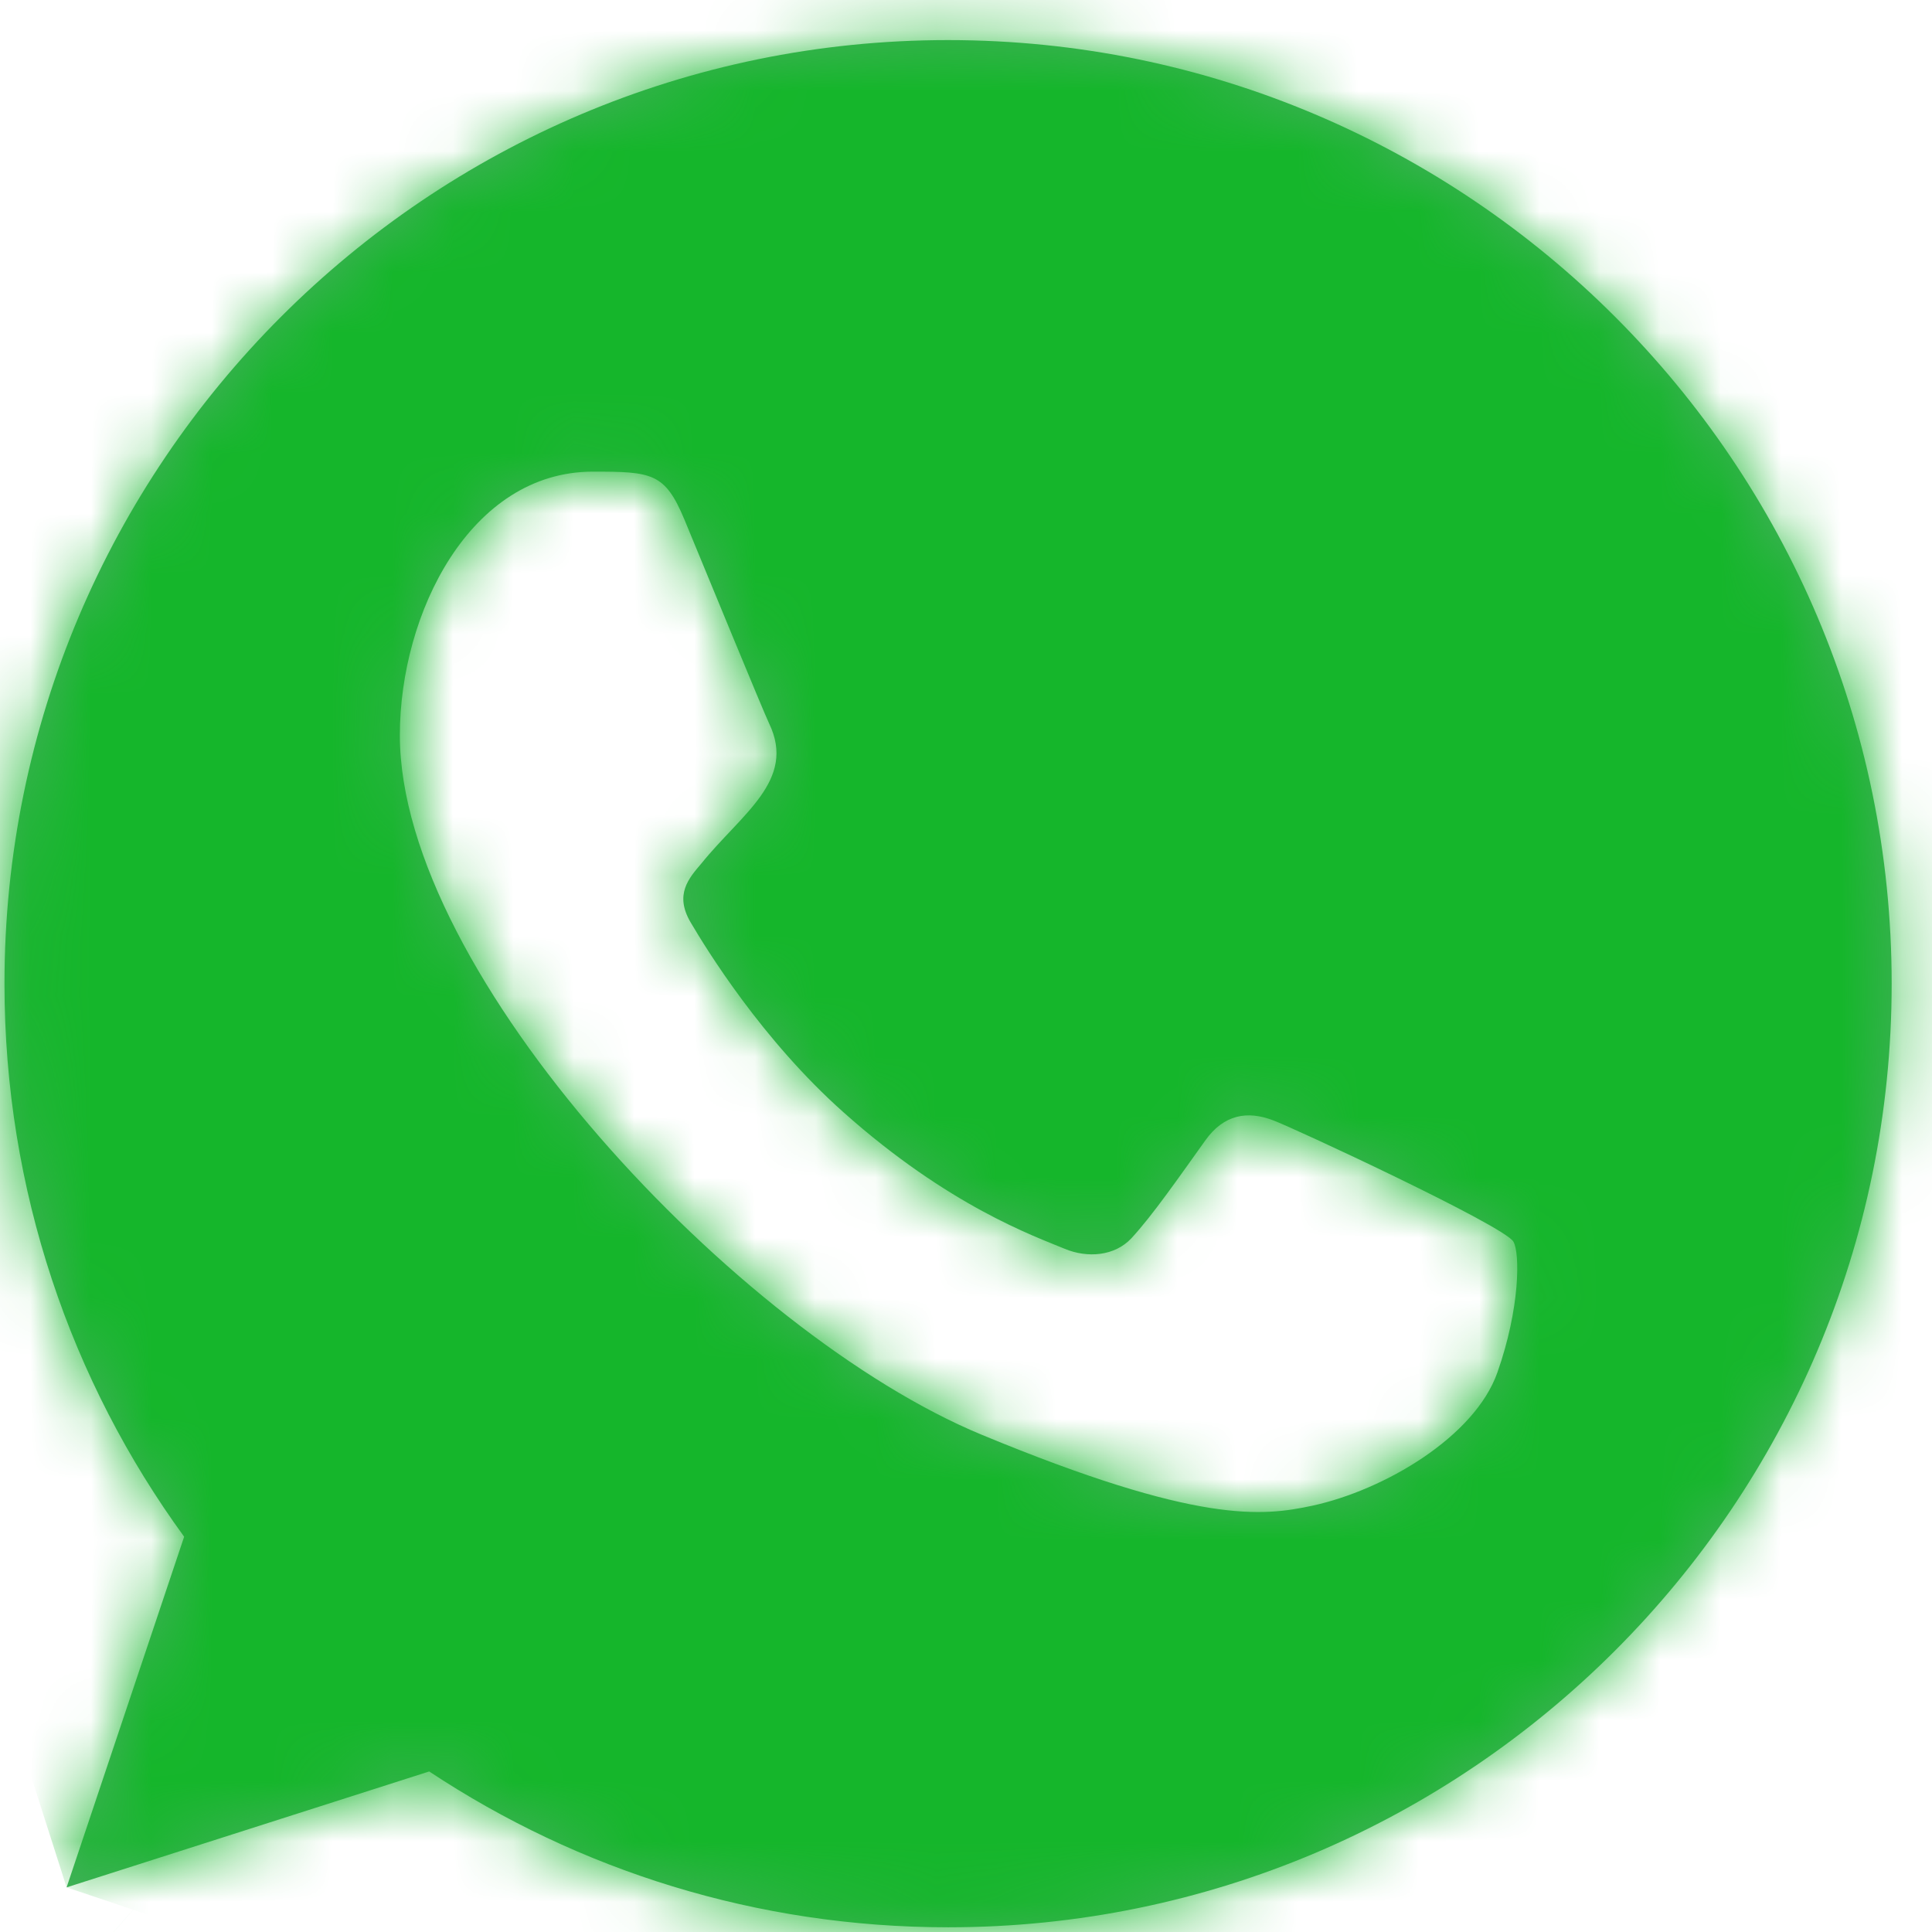
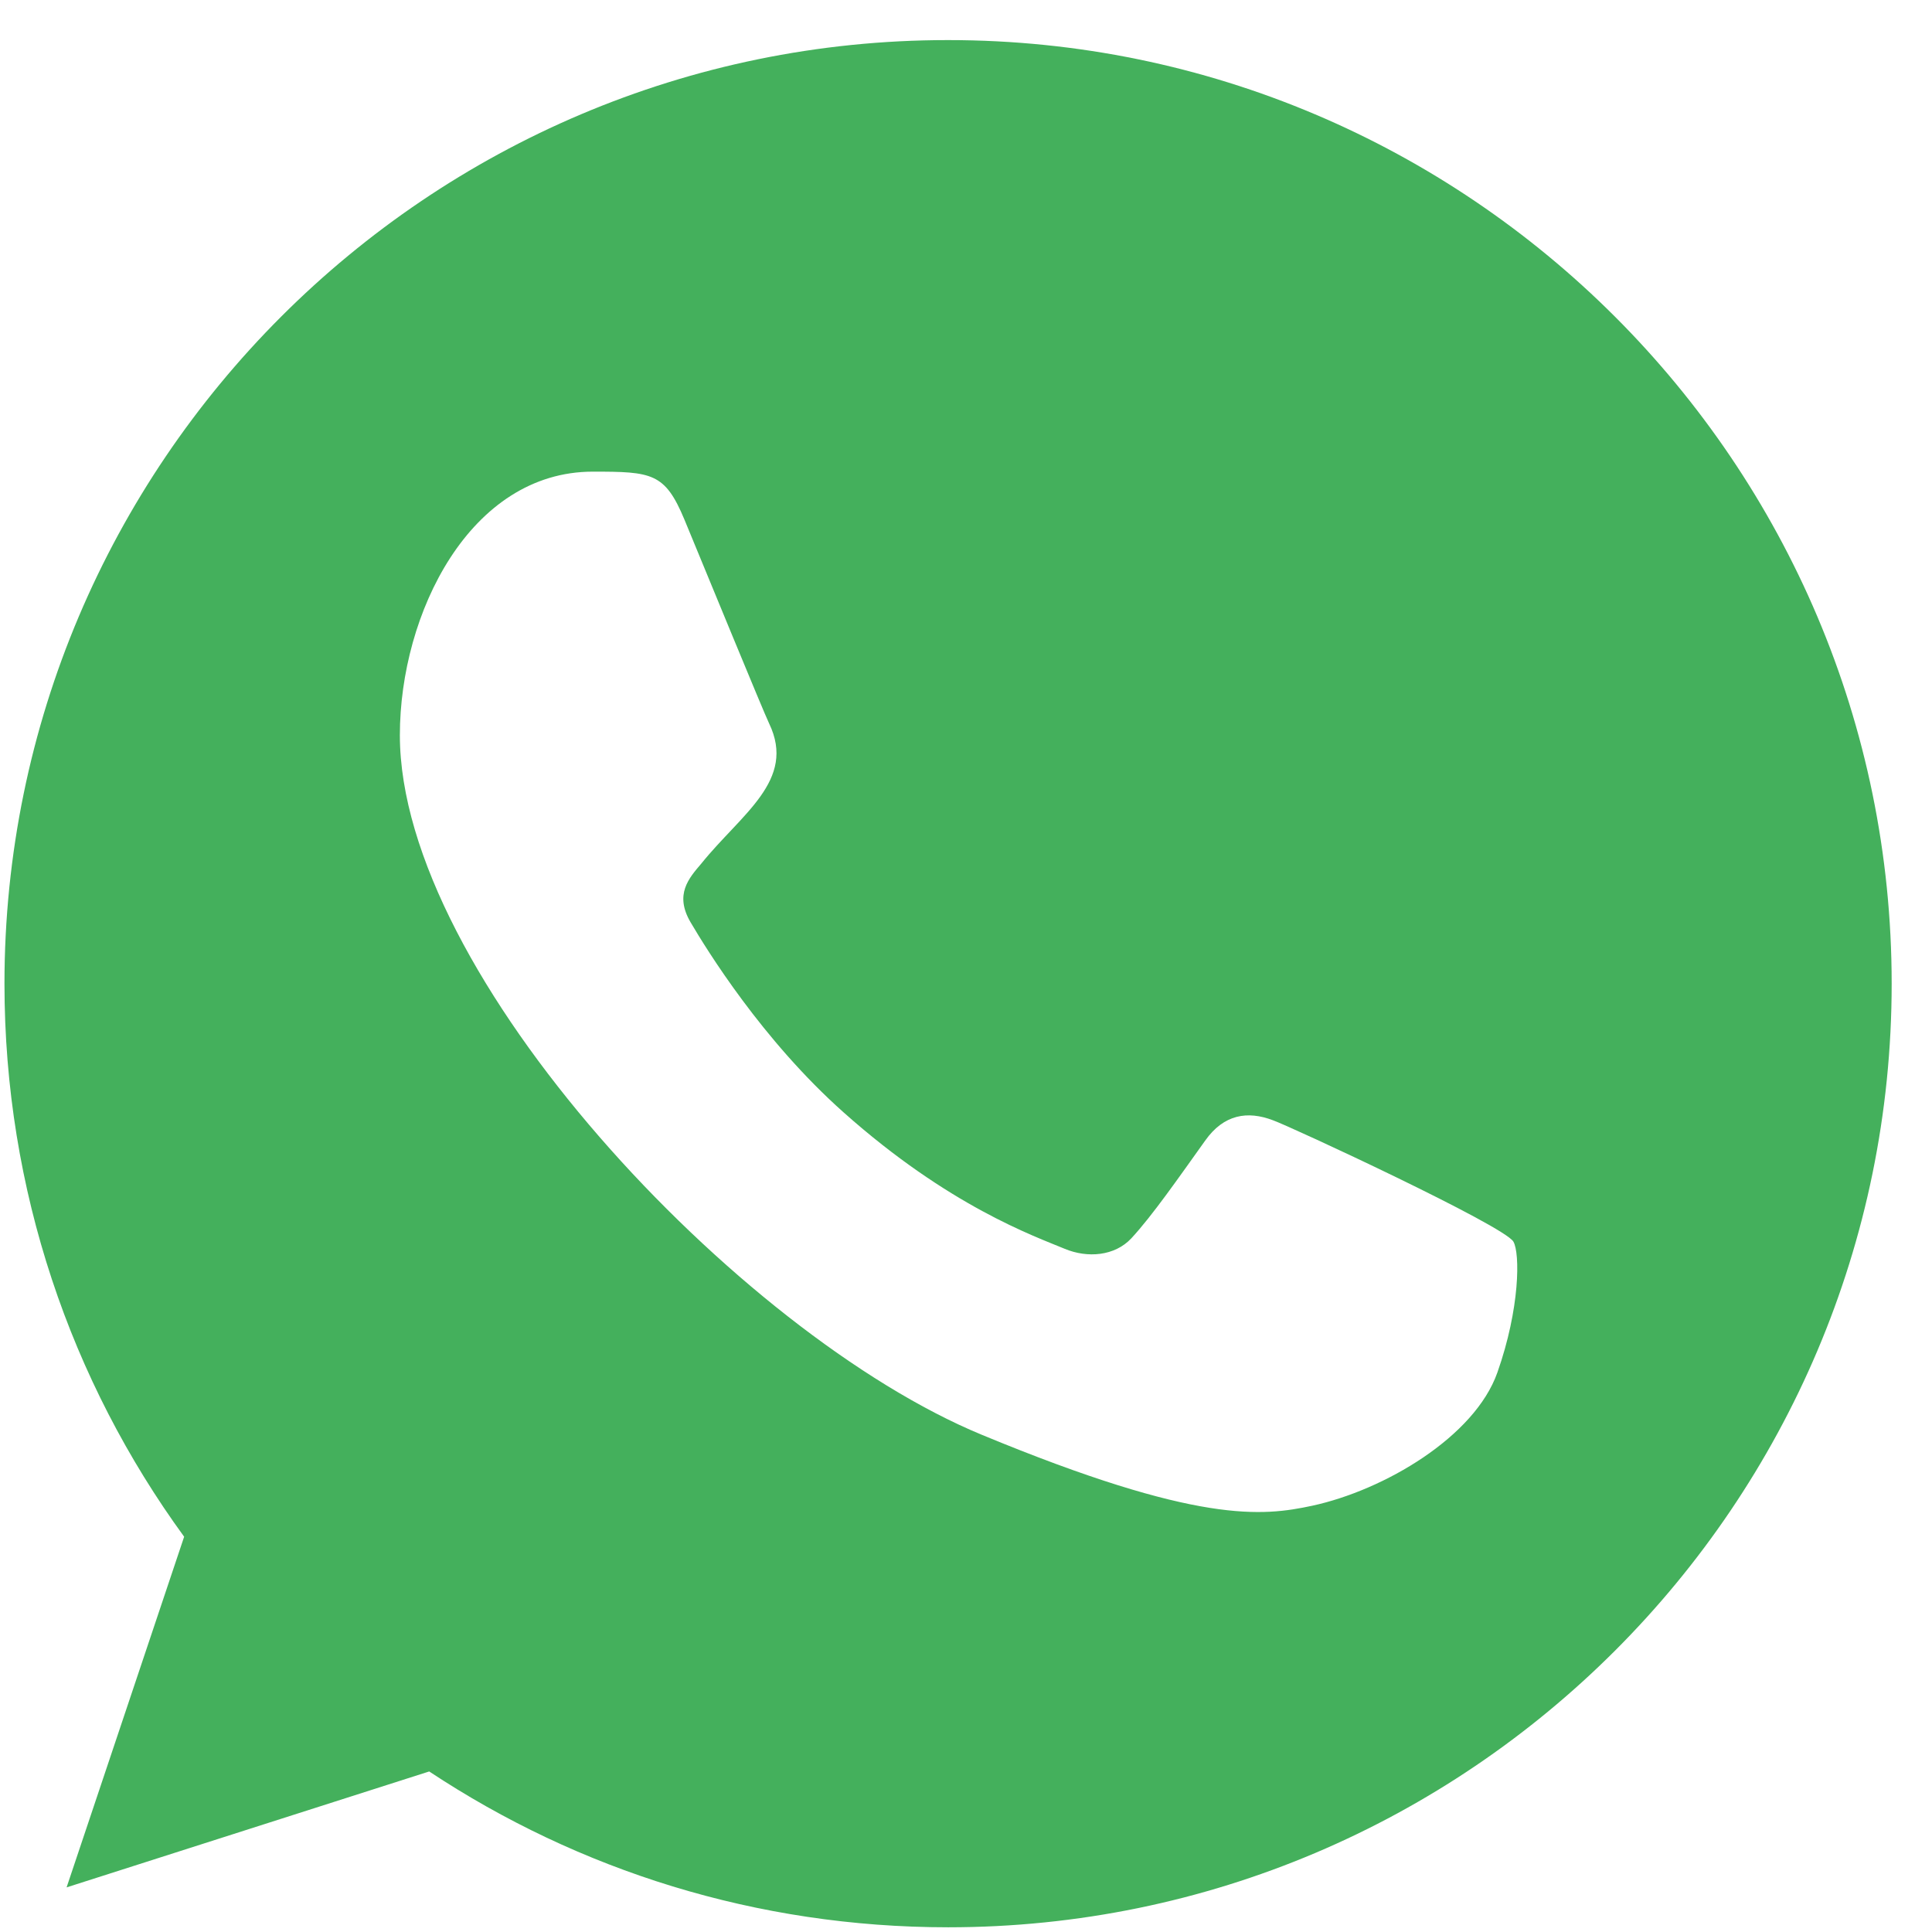
<svg xmlns="http://www.w3.org/2000/svg" width="32" height="32" viewBox="0 0 32 32" fill="none">
  <mask id="path-1-inside-1_98_282" fill="white">
    <path fill-rule="evenodd" clip-rule="evenodd" d="M24.801 22.734C24.424 23.8 22.927 24.682 21.733 24.94C20.916 25.114 19.85 25.251 16.258 23.763C12.224 22.092 6.623 16.139 6.623 12.177C6.623 10.16 7.786 7.812 9.819 7.812C10.797 7.812 11.013 7.831 11.335 8.603C11.712 9.513 12.631 11.755 12.74 11.985C13.192 12.927 12.28 13.479 11.619 14.3C11.408 14.547 11.169 14.814 11.437 15.274C11.702 15.724 12.621 17.222 13.972 18.424C15.716 19.978 17.13 20.474 17.637 20.685C18.013 20.841 18.463 20.805 18.738 20.511C19.087 20.134 19.52 19.509 19.961 18.893C20.272 18.452 20.667 18.397 21.081 18.554C21.361 18.651 24.916 20.302 25.067 20.566C25.177 20.758 25.177 21.668 24.801 22.734ZM15.706 0.664H15.698C7.082 0.664 0.074 7.674 0.074 16.293C0.074 19.711 1.176 22.881 3.05 25.453L1.103 31.261L7.109 29.341C9.58 30.977 12.529 31.922 15.706 31.922C24.323 31.922 31.332 24.912 31.332 16.293C31.332 7.674 24.323 0.664 15.706 0.664Z" />
  </mask>
  <path fill-rule="evenodd" clip-rule="evenodd" d="M24.801 22.734C24.424 23.8 22.927 24.682 21.733 24.94C20.916 25.114 19.85 25.251 16.258 23.763C12.224 22.092 6.623 16.139 6.623 12.177C6.623 10.16 7.786 7.812 9.819 7.812C10.797 7.812 11.013 7.831 11.335 8.603C11.712 9.513 12.631 11.755 12.74 11.985C13.192 12.927 12.28 13.479 11.619 14.3C11.408 14.547 11.169 14.814 11.437 15.274C11.702 15.724 12.621 17.222 13.972 18.424C15.716 19.978 17.13 20.474 17.637 20.685C18.013 20.841 18.463 20.805 18.738 20.511C19.087 20.134 19.52 19.509 19.961 18.893C20.272 18.452 20.667 18.397 21.081 18.554C21.361 18.651 24.916 20.302 25.067 20.566C25.177 20.758 25.177 21.668 24.801 22.734ZM15.706 0.664H15.698C7.082 0.664 0.074 7.674 0.074 16.293C0.074 19.711 1.176 22.881 3.05 25.453L1.103 31.261L7.109 29.341C9.58 30.977 12.529 31.922 15.706 31.922C24.323 31.922 31.332 24.912 31.332 16.293C31.332 7.674 24.323 0.664 15.706 0.664Z" fill="#44B05C" />
-   <path d="M24.801 22.734L77.668 41.41L77.668 41.41L24.801 22.734ZM21.733 24.94L33.377 79.787L33.474 79.766L33.572 79.745L21.733 24.94ZM16.258 23.763L37.723 -28.034L37.719 -28.036L16.258 23.763ZM11.335 8.603L63.14 -12.842L63.114 -12.907L63.087 -12.971L11.335 8.603ZM12.74 11.985L-37.885 36.085L-37.855 36.148L-37.824 36.211L12.74 11.985ZM11.619 14.3L54.252 50.717L54.777 50.102L55.285 49.471L11.619 14.3ZM11.437 15.274L-37.034 43.458L-36.943 43.613L-36.852 43.768L11.437 15.274ZM13.972 18.424L51.27 -23.439L51.262 -23.446L51.255 -23.453L13.972 18.424ZM17.637 20.685L-3.934 72.439L-3.896 72.454L-3.858 72.47L17.637 20.685ZM18.738 20.511L59.676 58.823L59.787 58.705L59.898 58.585L18.738 20.511ZM19.961 18.893L65.559 51.52L65.668 51.367L65.776 51.214L19.961 18.893ZM21.081 18.554L1.281 71.01L1.999 71.281L2.725 71.532L21.081 18.554ZM25.067 20.566L-23.689 48.253L-23.593 48.422L-23.497 48.589L25.067 20.566ZM3.05 25.453L56.21 43.279L65.413 15.831L48.365 -7.566L3.05 25.453ZM1.103 31.261L-52.057 13.435L-87.238 118.352L18.169 84.669L1.103 31.261ZM7.109 29.341L38.053 -17.415L15.642 -32.247L-9.958 -24.067L7.109 29.341ZM24.801 22.734L-28.066 4.058C-22.565 -11.514 -11.953 -19.52 -7.842 -22.3C-2.722 -25.764 3.213 -28.421 9.893 -29.864L21.733 24.94L33.572 79.745C41.447 78.044 48.727 74.817 54.989 70.581C60.241 67.029 71.79 58.049 77.668 41.41L24.801 22.734ZM21.733 24.94L10.089 -29.906C11.022 -30.104 14.108 -30.746 18.141 -30.955C22.162 -31.163 25.777 -30.885 28.842 -30.398C34.237 -29.54 37.681 -28.052 37.723 -28.034L16.258 23.763L-5.207 75.56C-1.574 77.066 4.199 79.23 11.229 80.348C20.65 81.846 28.306 80.863 33.377 79.787L21.733 24.94ZM16.258 23.763L37.719 -28.036C42.776 -25.941 46.071 -23.551 47.609 -22.348C49.4 -20.946 50.913 -19.487 52.255 -17.942C53.511 -16.496 55.483 -13.982 57.401 -10.261C58.993 -7.172 62.691 0.826 62.691 12.177H6.623H-49.446C-49.446 25.509 -45.047 35.736 -42.279 41.108C-39.185 47.112 -35.56 51.962 -32.4 55.6C-26.98 61.838 -17.839 70.326 -5.203 75.562L16.258 23.763ZM6.623 12.177H62.691C62.691 20.772 60.479 30.538 54.484 39.771C48.132 49.555 33.348 63.88 9.819 63.88V7.812V-48.257C-15.743 -48.257 -32.125 -32.757 -39.568 -21.295C-46.652 -10.383 -49.446 1.565 -49.446 12.177H6.623ZM9.819 7.812V63.88C10.569 63.88 8.309 63.918 5.67 63.694C2.84 63.453 -4.491 62.656 -12.944 58.7C-33.3 49.173 -39.974 31.241 -40.417 30.178L11.335 8.603L63.087 -12.971C62.321 -14.807 55.38 -33.135 34.59 -42.864C25.921 -46.922 18.332 -47.772 15.177 -48.04C13.426 -48.189 12.015 -48.228 11.288 -48.243C10.56 -48.258 9.94 -48.257 9.819 -48.257V7.812ZM11.335 8.603L-40.47 30.049C-40.242 30.602 -40.083 30.988 -39.68 31.965C-39.528 32.334 -39.352 32.757 -39.195 33.132C-39.12 33.312 -39.013 33.566 -38.899 33.834C-38.843 33.965 -38.75 34.18 -38.639 34.435C-38.59 34.547 -38.288 35.238 -37.885 36.085L12.74 11.985L63.365 -12.116C63.49 -11.853 63.592 -11.633 63.664 -11.476C63.739 -11.314 63.802 -11.176 63.849 -11.07C63.943 -10.863 64.015 -10.697 64.059 -10.597C64.145 -10.401 64.206 -10.258 64.226 -10.213C64.268 -10.114 64.282 -10.081 64.249 -10.158C64.192 -10.296 64.093 -10.533 63.955 -10.867C63.822 -11.188 63.679 -11.535 63.537 -11.882C63.402 -12.207 63.255 -12.565 63.14 -12.842L11.335 8.603ZM12.74 11.985L-37.824 36.211C-42.129 27.228 -44.495 15.872 -42.485 3.58C-40.646 -7.669 -35.804 -15.484 -33.15 -19.23C-31.761 -21.191 -30.53 -22.645 -29.843 -23.431C-29.479 -23.848 -29.18 -24.176 -28.996 -24.377C-28.816 -24.572 -28.684 -24.712 -28.676 -24.72C-28.237 -25.186 -30.197 -23.167 -32.046 -20.871L11.619 14.3L55.285 49.471C53.767 51.356 52.169 52.999 52.95 52.169C53.084 52.026 53.788 51.283 54.61 50.342C55.452 49.378 56.828 47.746 58.344 45.606C61.252 41.502 66.278 33.321 68.182 21.677C70.257 8.991 67.835 -2.787 63.304 -12.242L12.74 11.985ZM11.619 14.3L-31.013 -22.117C-29.232 -24.202 -37.543 -15.671 -41.735 -3.343C-44.283 4.15 -45.468 12.815 -44.3 22.021C-43.17 30.928 -40.117 38.156 -37.034 43.458L11.437 15.274L59.907 -12.91C62.856 -7.838 65.839 -0.816 66.945 7.904C68.09 16.923 66.927 25.42 64.432 32.757C60.346 44.775 52.26 53.049 54.252 50.717L11.619 14.3ZM11.437 15.274L-36.852 43.768C-35.819 45.518 -31.342 53.151 -23.312 60.301L13.972 18.424L51.255 -23.453C54.29 -20.75 56.258 -18.279 57.3 -16.876C58.447 -15.333 59.257 -14.014 59.725 -13.221L11.437 15.274ZM13.972 18.424L-23.327 60.287C-18.97 64.169 -14.58 67.11 -10.481 69.335C-6.628 71.426 -2.6 72.995 -3.934 72.439L17.637 20.685L39.207 -31.068C37.367 -31.835 40.434 -30.621 43.017 -29.218C45.846 -27.683 48.657 -25.767 51.27 -23.439L13.972 18.424ZM17.637 20.685L-3.858 72.47C11.209 78.724 38.873 81.051 59.676 58.823L18.738 20.511L-22.199 -17.801C-1.947 -39.441 24.817 -37.041 39.131 -31.1L17.637 20.685ZM18.738 20.511L59.898 58.585C61.226 57.149 62.25 55.899 62.882 55.105C63.545 54.272 64.082 53.555 64.43 53.083C64.784 52.603 65.082 52.188 65.247 51.957C65.332 51.838 65.415 51.721 65.461 51.657C65.517 51.578 65.541 51.544 65.559 51.52L19.961 18.893L-25.638 -13.733C-25.73 -13.604 -25.816 -13.483 -25.87 -13.408C-25.933 -13.319 -25.959 -13.283 -25.982 -13.251C-26.033 -13.179 -25.948 -13.3 -25.8 -13.499C-25.659 -13.691 -25.323 -14.142 -24.853 -14.733C-24.414 -15.285 -23.575 -16.315 -22.421 -17.563L18.738 20.511ZM19.961 18.893L65.776 51.214C59.85 59.615 49.633 68.848 34.607 72.76C20.354 76.47 8.328 73.67 1.281 71.01L21.081 18.554L40.882 -33.902C33.42 -36.719 20.99 -39.57 6.357 -35.761C-9.048 -31.751 -19.617 -22.269 -25.855 -13.427L19.961 18.893ZM21.081 18.554L2.725 71.532C1.505 71.11 0.573 70.738 0.292 70.625C-0.119 70.461 -0.442 70.326 -0.622 70.25C-0.983 70.097 -1.248 69.981 -1.343 69.939C-1.559 69.843 -1.668 69.793 -1.637 69.807C-1.592 69.828 -1.472 69.884 -1.379 69.929C-1.168 70.031 -1.522 69.866 -2.191 69.505C-2.421 69.381 -3.551 68.774 -5.019 67.85C-5.68 67.433 -7.343 66.371 -9.353 64.813C-10.357 64.035 -12.115 62.62 -14.132 60.65C-15.674 59.144 -19.921 54.889 -23.689 48.253L25.067 20.566L73.822 -7.121C70.045 -13.773 65.782 -18.048 64.217 -19.576C62.178 -21.567 60.391 -23.006 59.353 -23.811C57.275 -25.422 55.519 -26.547 54.746 -27.034C53.054 -28.1 51.619 -28.88 51.031 -29.198C49.644 -29.945 48.356 -30.579 47.624 -30.935C46.775 -31.347 45.944 -31.739 45.238 -32.063C44.894 -32.221 44.46 -32.419 43.996 -32.624C43.777 -32.721 43.407 -32.884 42.962 -33.071C42.741 -33.164 42.383 -33.314 41.941 -33.491C41.63 -33.615 40.675 -33.996 39.437 -34.425L21.081 18.554ZM25.067 20.566L-23.497 48.589C-27.641 41.408 -29.15 35.042 -29.68 32.61C-30.371 29.442 -30.653 26.8 -30.785 25.05C-31.052 21.514 -30.924 18.578 -30.744 16.501C-30.376 12.235 -29.483 8.069 -28.066 4.058L24.801 22.734L77.668 41.41C79.461 36.333 80.543 31.179 80.978 26.144C81.19 23.682 81.321 20.416 81.035 16.622C80.971 15.779 80.501 4.45 73.63 -7.457L25.067 20.566ZM15.706 0.664V-55.404H15.698V0.664V56.733H15.706V0.664ZM15.698 0.664V-55.404C-23.899 -55.404 -55.995 -23.276 -55.995 16.293H0.074H56.143C56.143 38.624 38.064 56.733 15.698 56.733V0.664ZM0.074 16.293H-55.995C-55.995 31.931 -50.916 46.599 -42.265 58.472L3.05 25.453L48.365 -7.566C53.269 -0.836 56.143 7.491 56.143 16.293H0.074ZM3.05 25.453L-50.11 7.628L-52.057 13.435L1.103 31.261L54.262 49.086L56.21 43.279L3.05 25.453ZM1.103 31.261L18.169 84.669L24.175 82.749L7.109 29.341L-9.958 -24.067L-15.964 -22.148L1.103 31.261ZM7.109 29.341L-23.835 76.098C-12.456 83.629 1.206 87.991 15.706 87.991V31.922V-24.146C23.852 -24.146 31.615 -21.675 38.053 -17.415L7.109 29.341ZM15.706 31.922V87.991C55.297 87.991 87.401 55.87 87.401 16.293H31.332H-24.736C-24.736 -6.045 -6.652 -24.146 15.706 -24.146V31.922ZM31.332 16.293H87.401C87.401 -23.283 55.297 -55.404 15.706 -55.404V0.664V56.733C-6.652 56.733 -24.736 38.632 -24.736 16.293H31.332Z" fill="#15B62B" mask="url(#path-1-inside-1_98_282)" />
</svg>